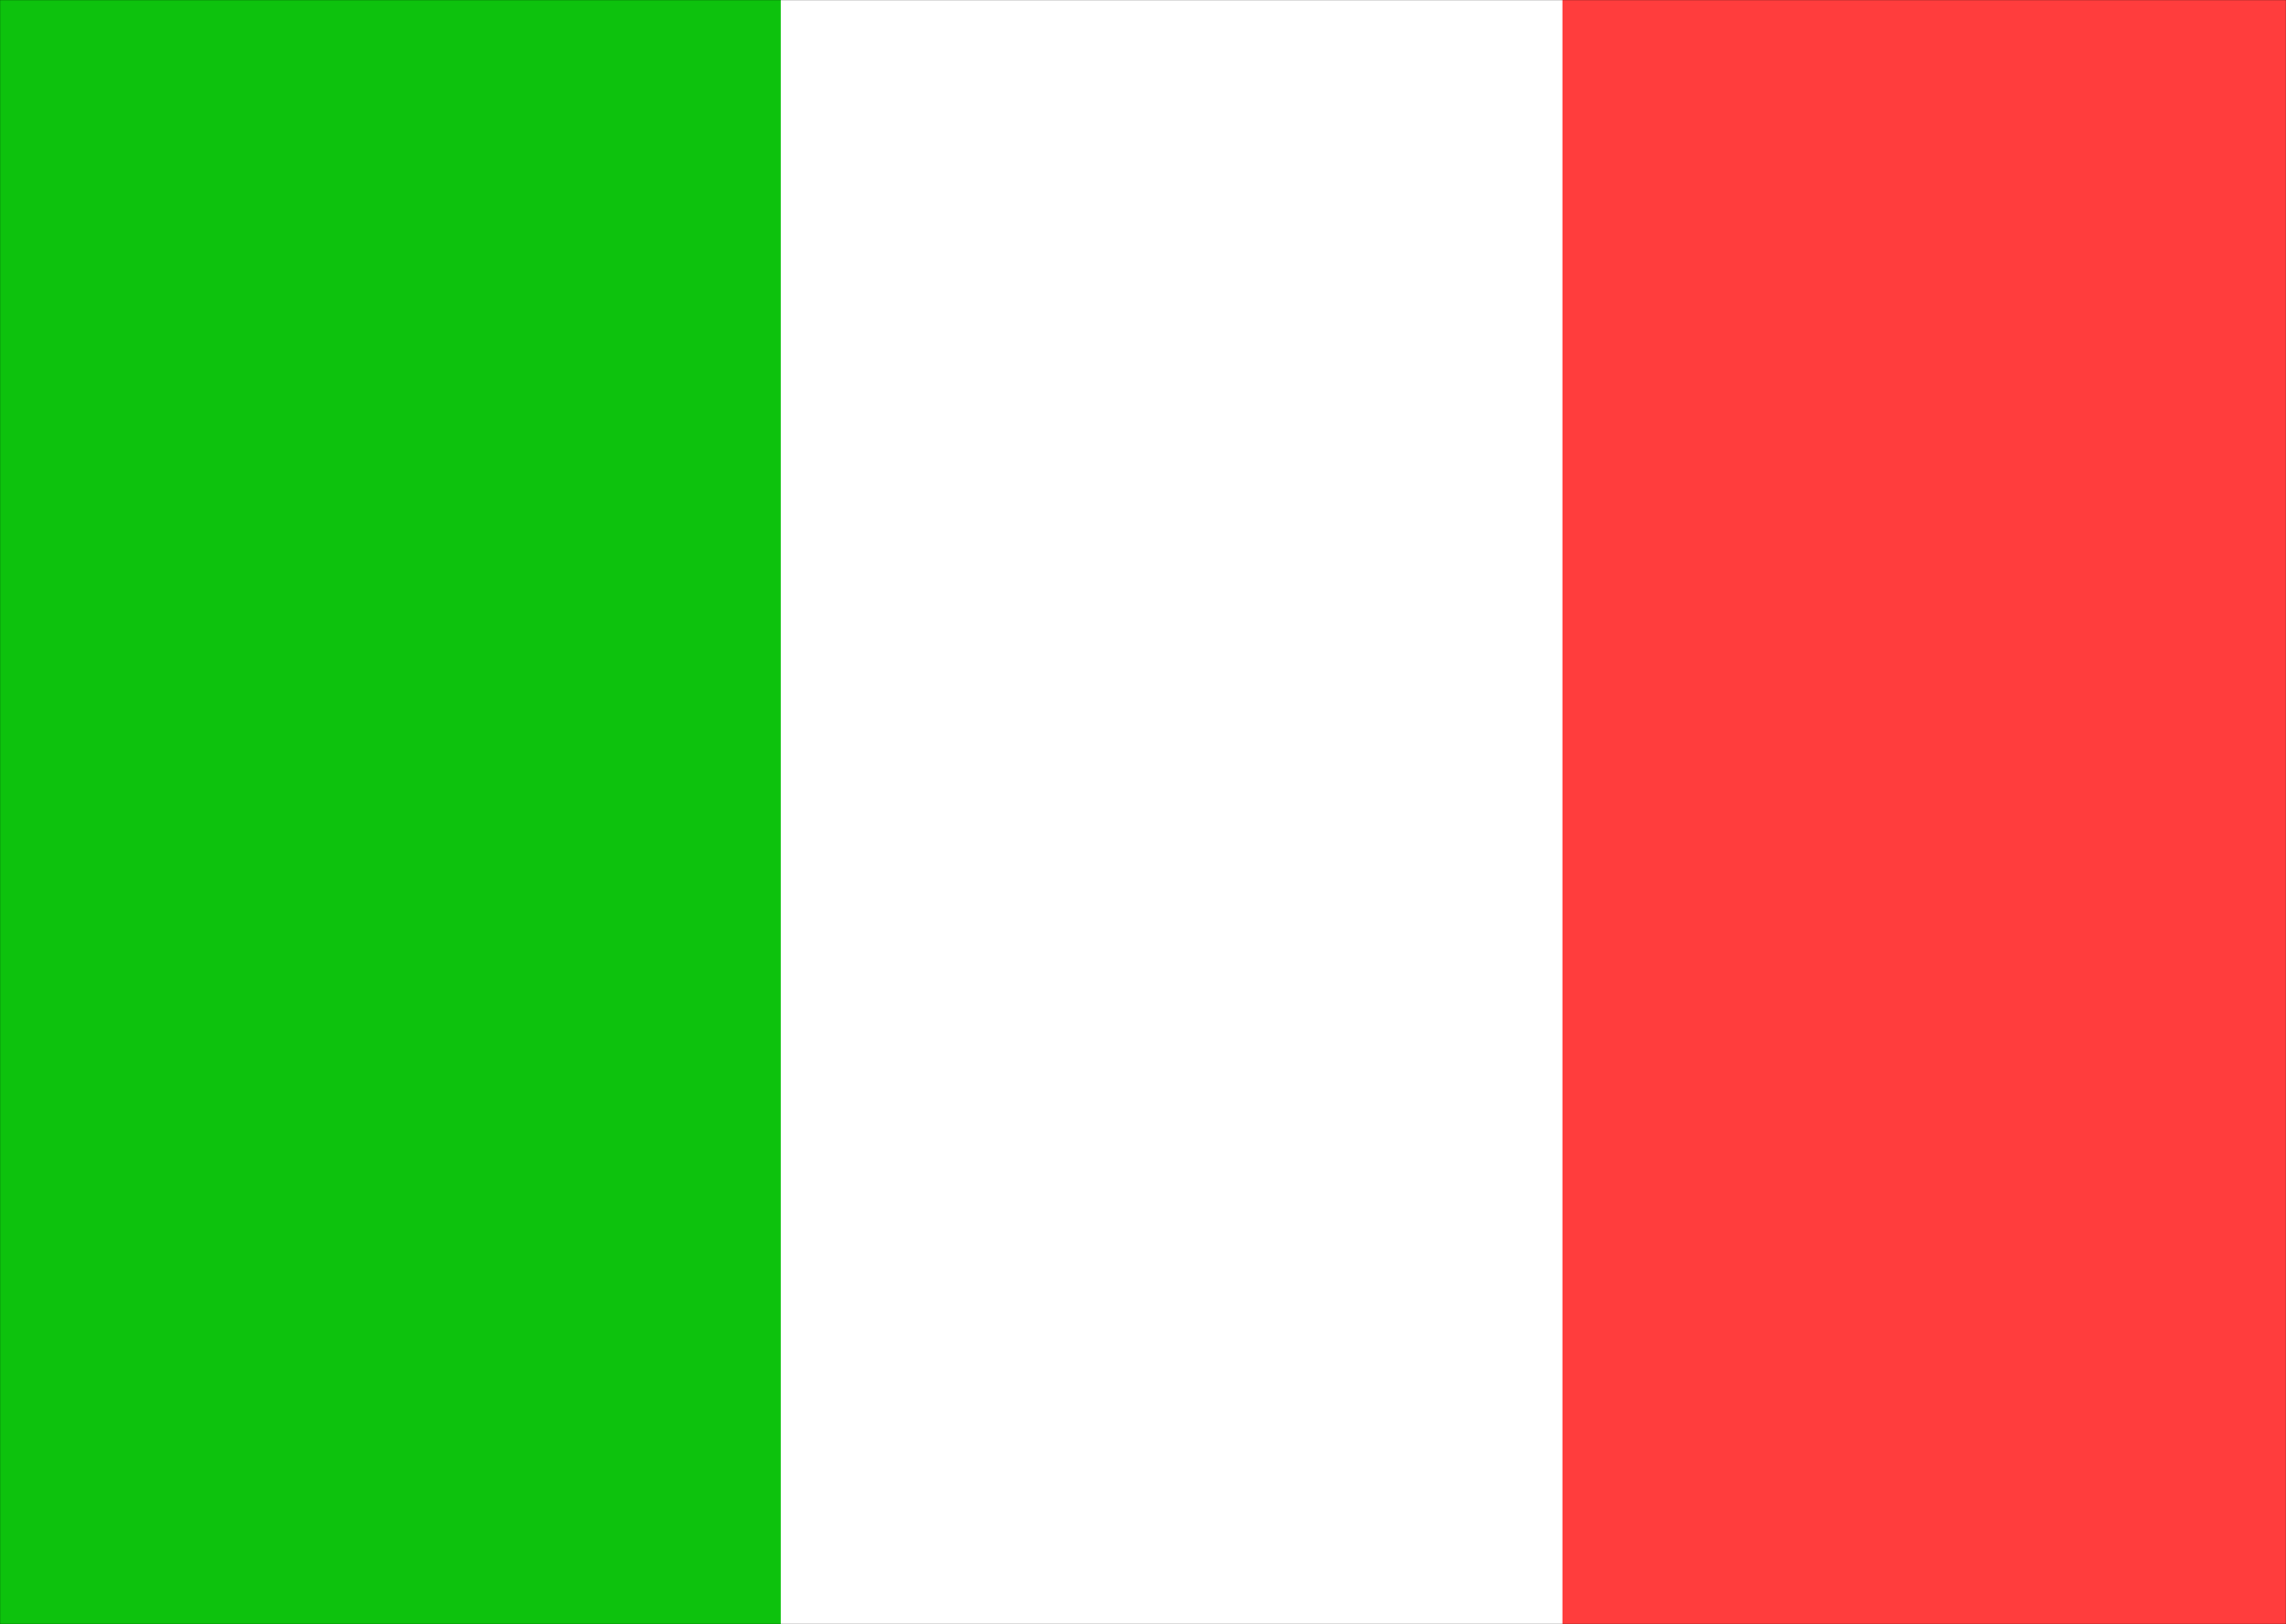
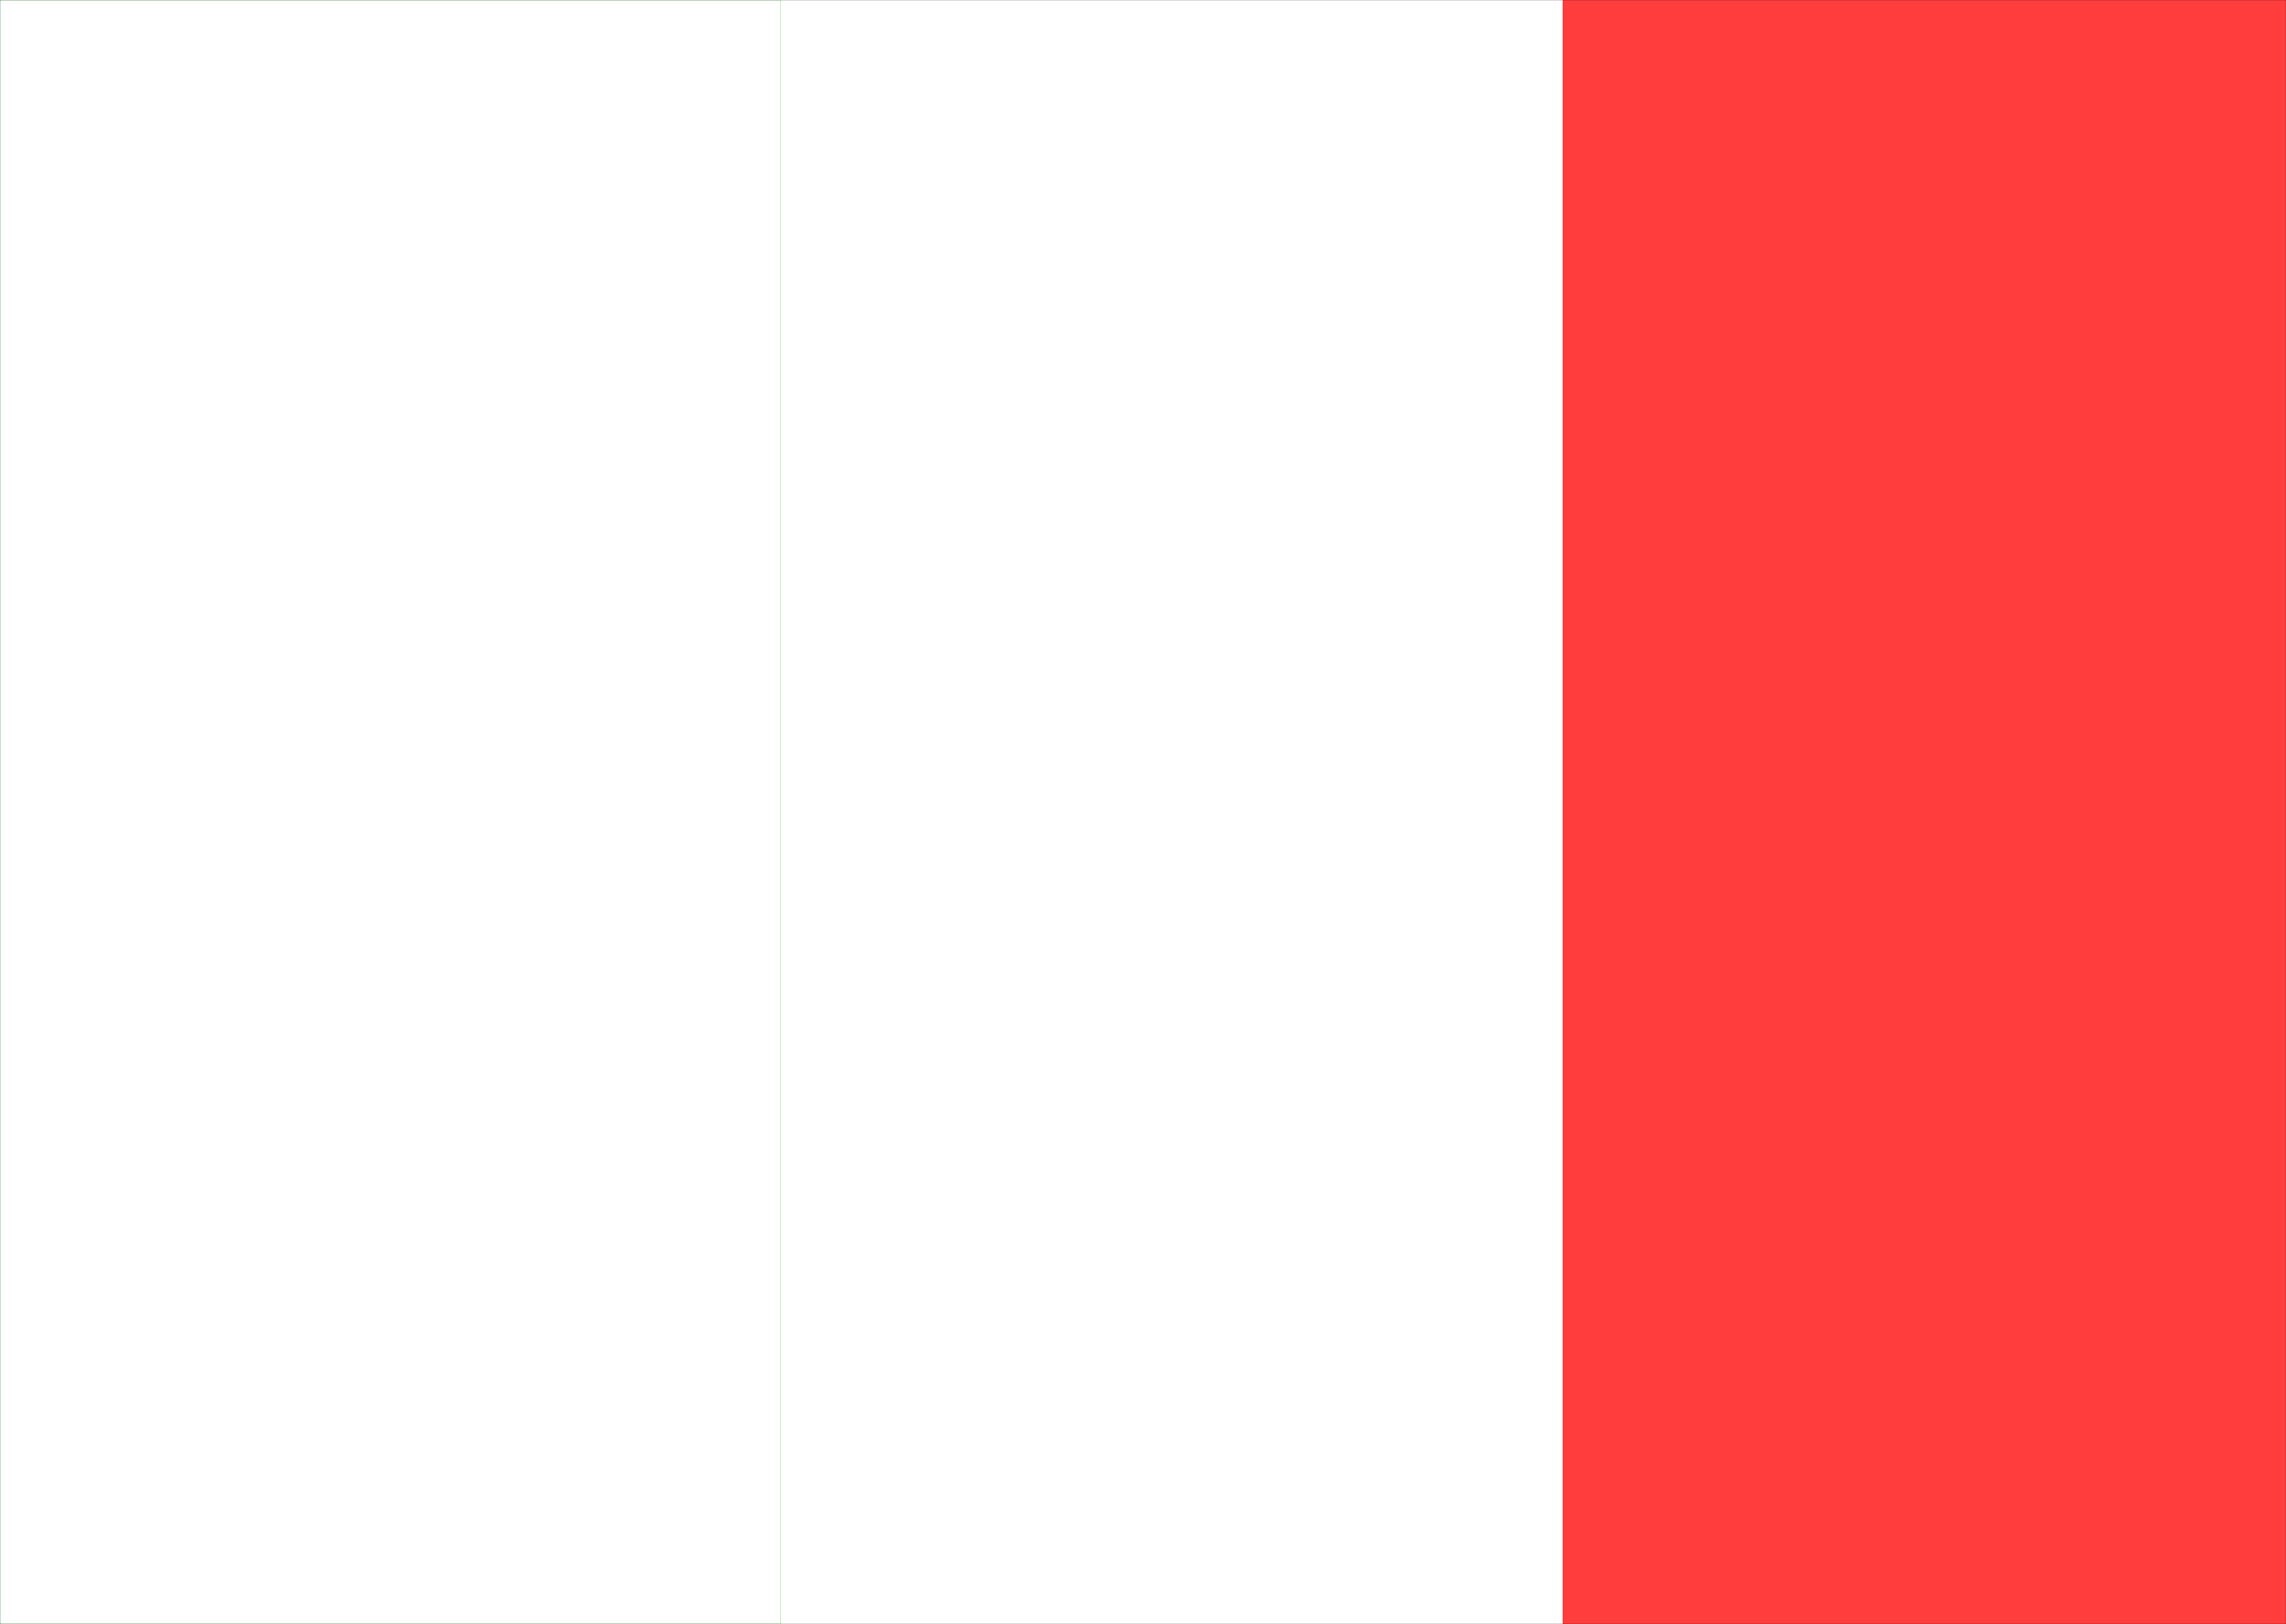
<svg xmlns="http://www.w3.org/2000/svg" width="11.999in" height="8.524in" fill-rule="evenodd" stroke-linecap="round" preserveAspectRatio="none" viewBox="0 0 11999 8524">
  <style>.pen1{stroke:none}</style>
-   <path d="M0 8524V0h11999v8524H0z" class="pen1" style="fill:#fff" />
-   <path fill="none" d="M0 8524V0h11999v8524H0" style="stroke:#fff;stroke-width:1;stroke-linejoin:round" />
  <path d="M8202 8524V0h3797v8524H8202z" class="pen1" style="fill:#ff3d3d" />
-   <path fill="none" d="M8202 8524V0h3797v8524H8202" style="stroke:#ff3d3d;stroke-width:1;stroke-linejoin:round" />
-   <path d="M0 8524V0h4098v8524H0z" class="pen1" style="fill:#0dc20d" />
  <path fill="none" d="M0 8524V0h4098v8524H0" style="stroke:#0dc20d;stroke-width:1;stroke-linejoin:round" />
  <path fill="none" d="M0 8524V0h11999v8524H0" style="stroke:#000;stroke-width:1;stroke-linejoin:round" />
</svg>